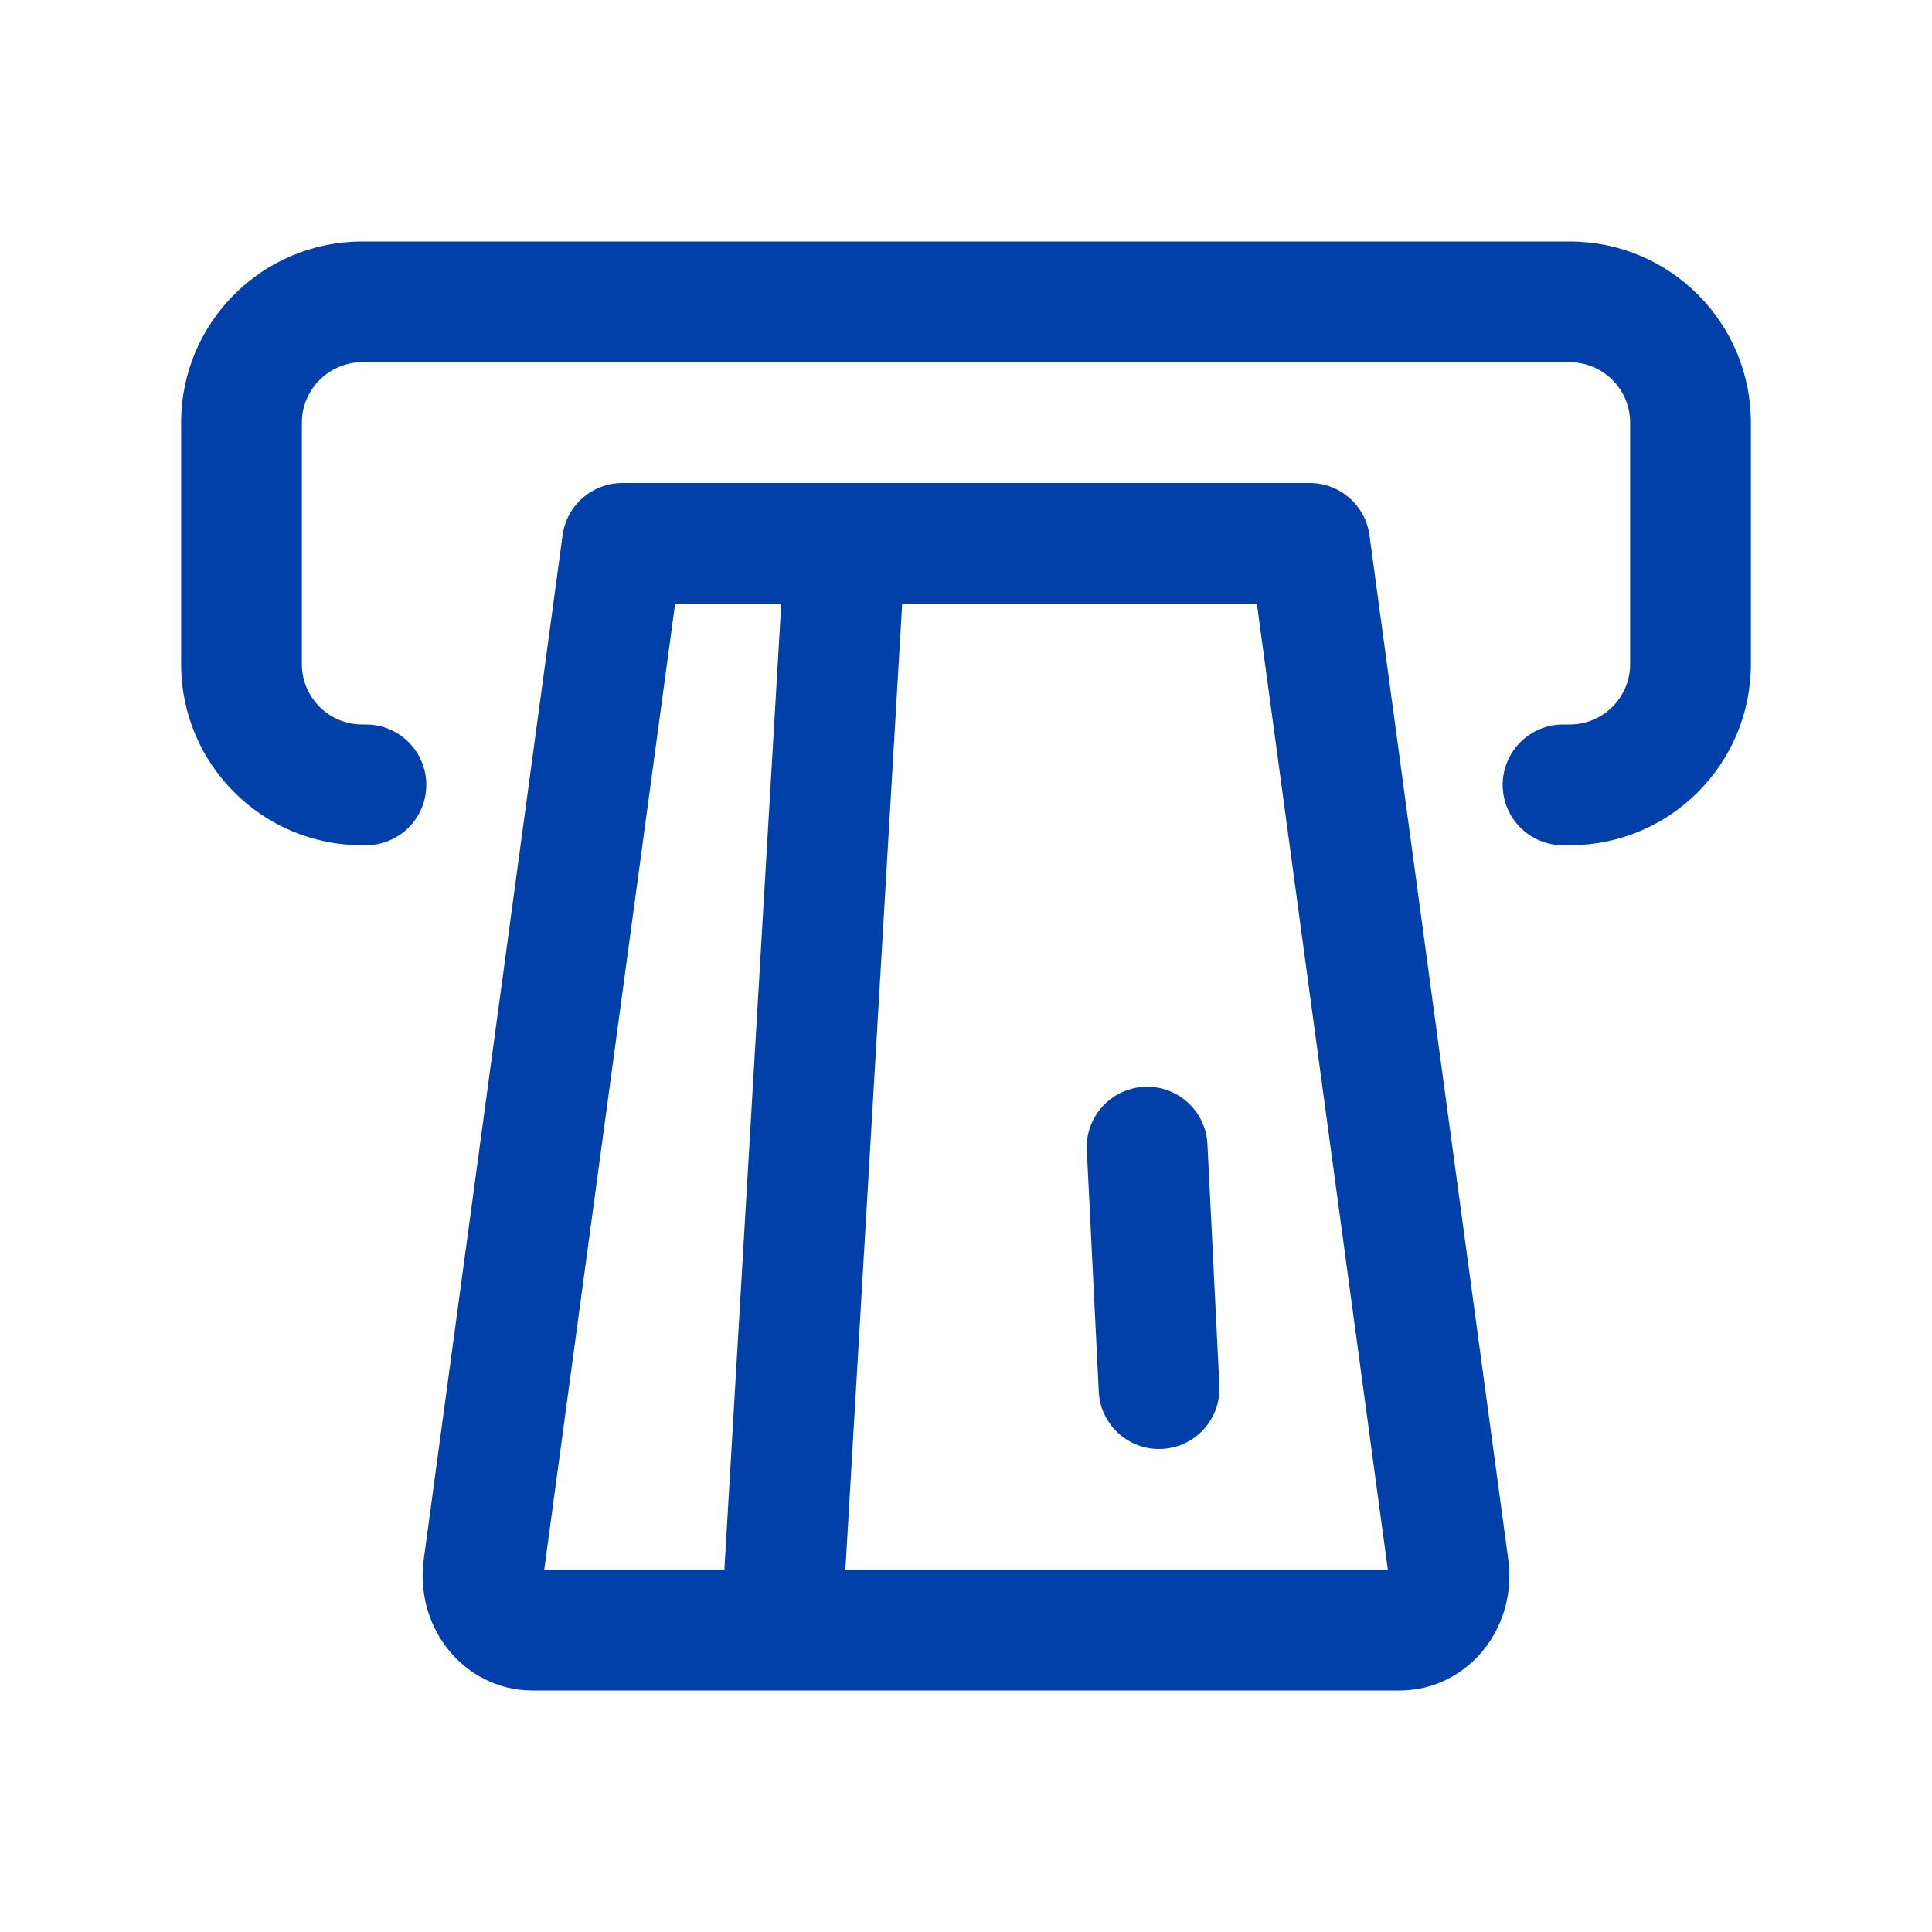
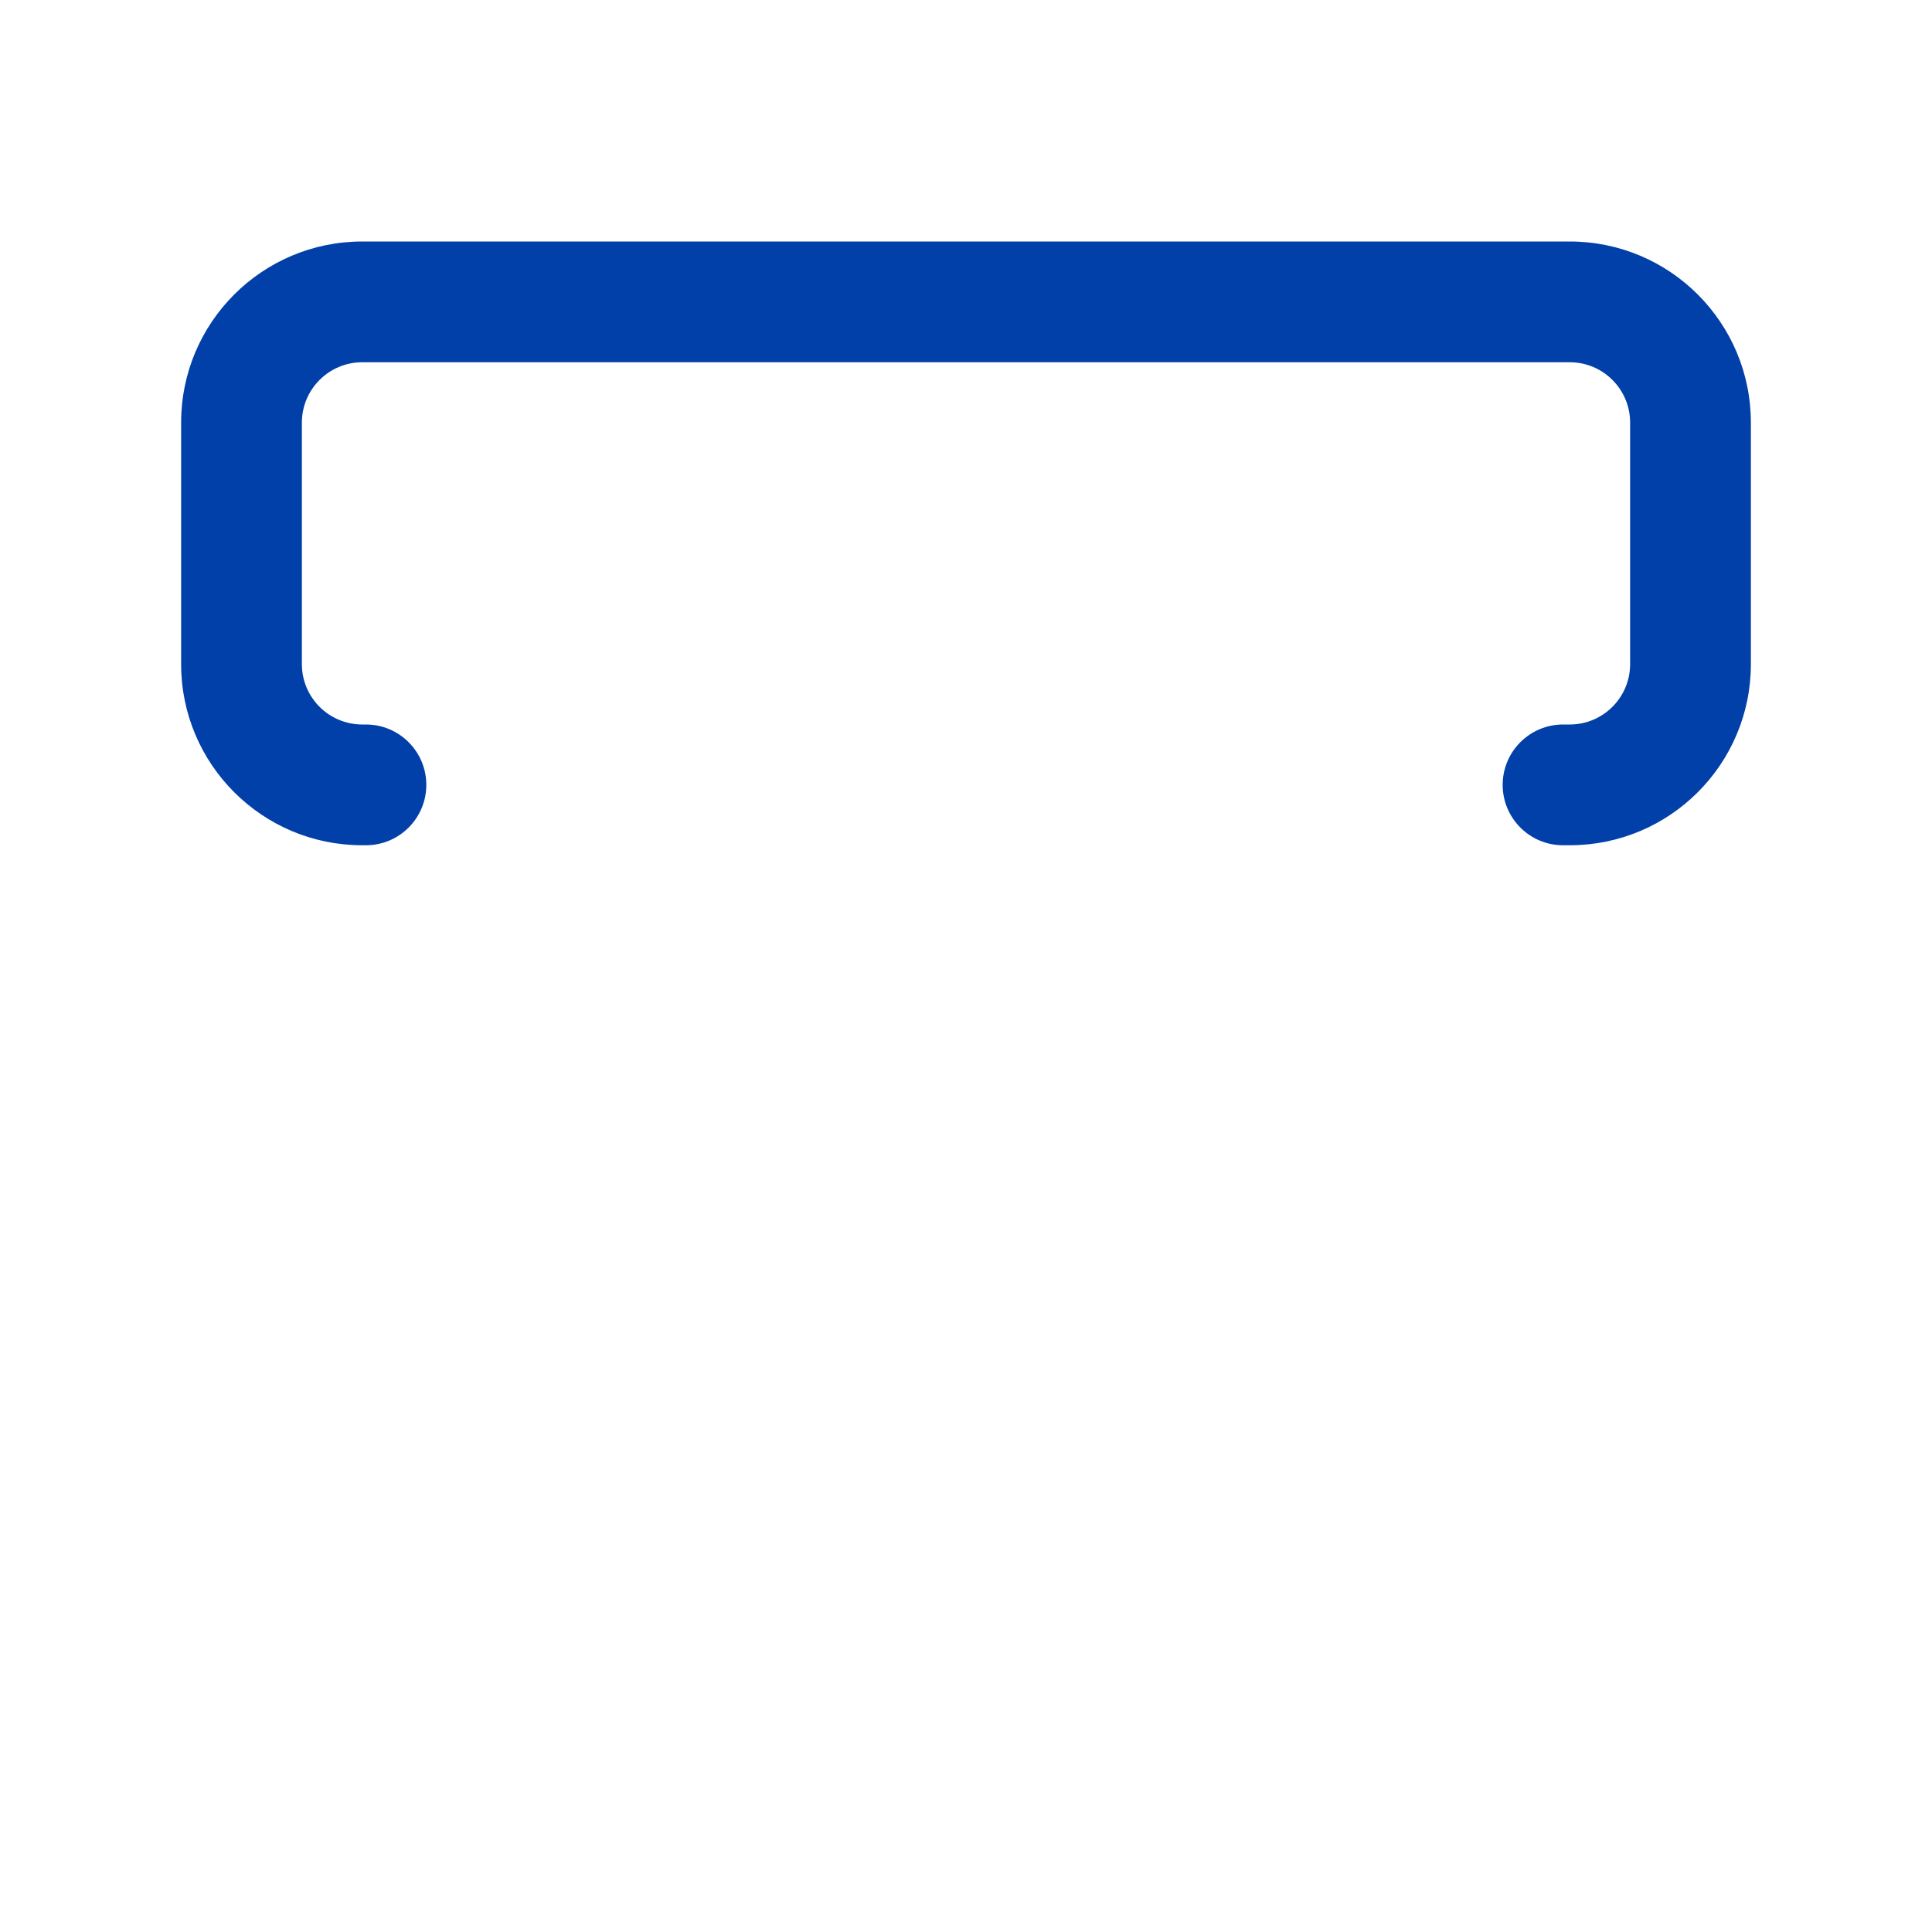
<svg xmlns="http://www.w3.org/2000/svg" width="32" height="32" viewBox="0 0 32 32" fill="none">
  <path fill-rule="evenodd" clip-rule="evenodd" d="M6 6C5.448 6 5 6.448 5 7V11C5 11.552 5.448 12 6 12H6.061C6.613 12 7.061 12.448 7.061 13C7.061 13.552 6.613 14 6.061 14H6C4.343 14 3 12.657 3 11V7C3 5.343 4.343 4 6 4H26C27.657 4 29 5.343 29 7V11C29 12.657 27.657 14 26 14H25.889C25.337 14 24.889 13.552 24.889 13C24.889 12.448 25.337 12 25.889 12H26C26.552 12 27 11.552 27 11V7C27 6.448 26.552 6 26 6H6Z" fill="#0040A8" />
-   <path fill-rule="evenodd" clip-rule="evenodd" d="M21.692 8H13.999H10.309C9.808 8 9.385 8.37 9.318 8.866L7.018 25.833C6.949 26.347 7.081 26.882 7.408 27.302C7.739 27.726 8.247 28 8.814 28H23.187C23.754 28 24.262 27.726 24.592 27.302C24.919 26.882 25.052 26.346 24.982 25.832L22.683 8.866C22.616 8.37 22.192 8 21.692 8ZM14.943 10L14.002 26H22.987L20.818 10H14.943ZM9.014 26H11.998L12.94 10H11.182L9.014 26ZM18.001 19.049C17.974 18.498 18.399 18.029 18.951 18.001C19.503 17.974 19.972 18.399 19.999 18.951L20.197 22.951C20.224 23.502 19.799 23.972 19.247 23.999C18.695 24.026 18.226 23.601 18.199 23.049L18.001 19.049Z" fill="#0040A8" />
</svg>